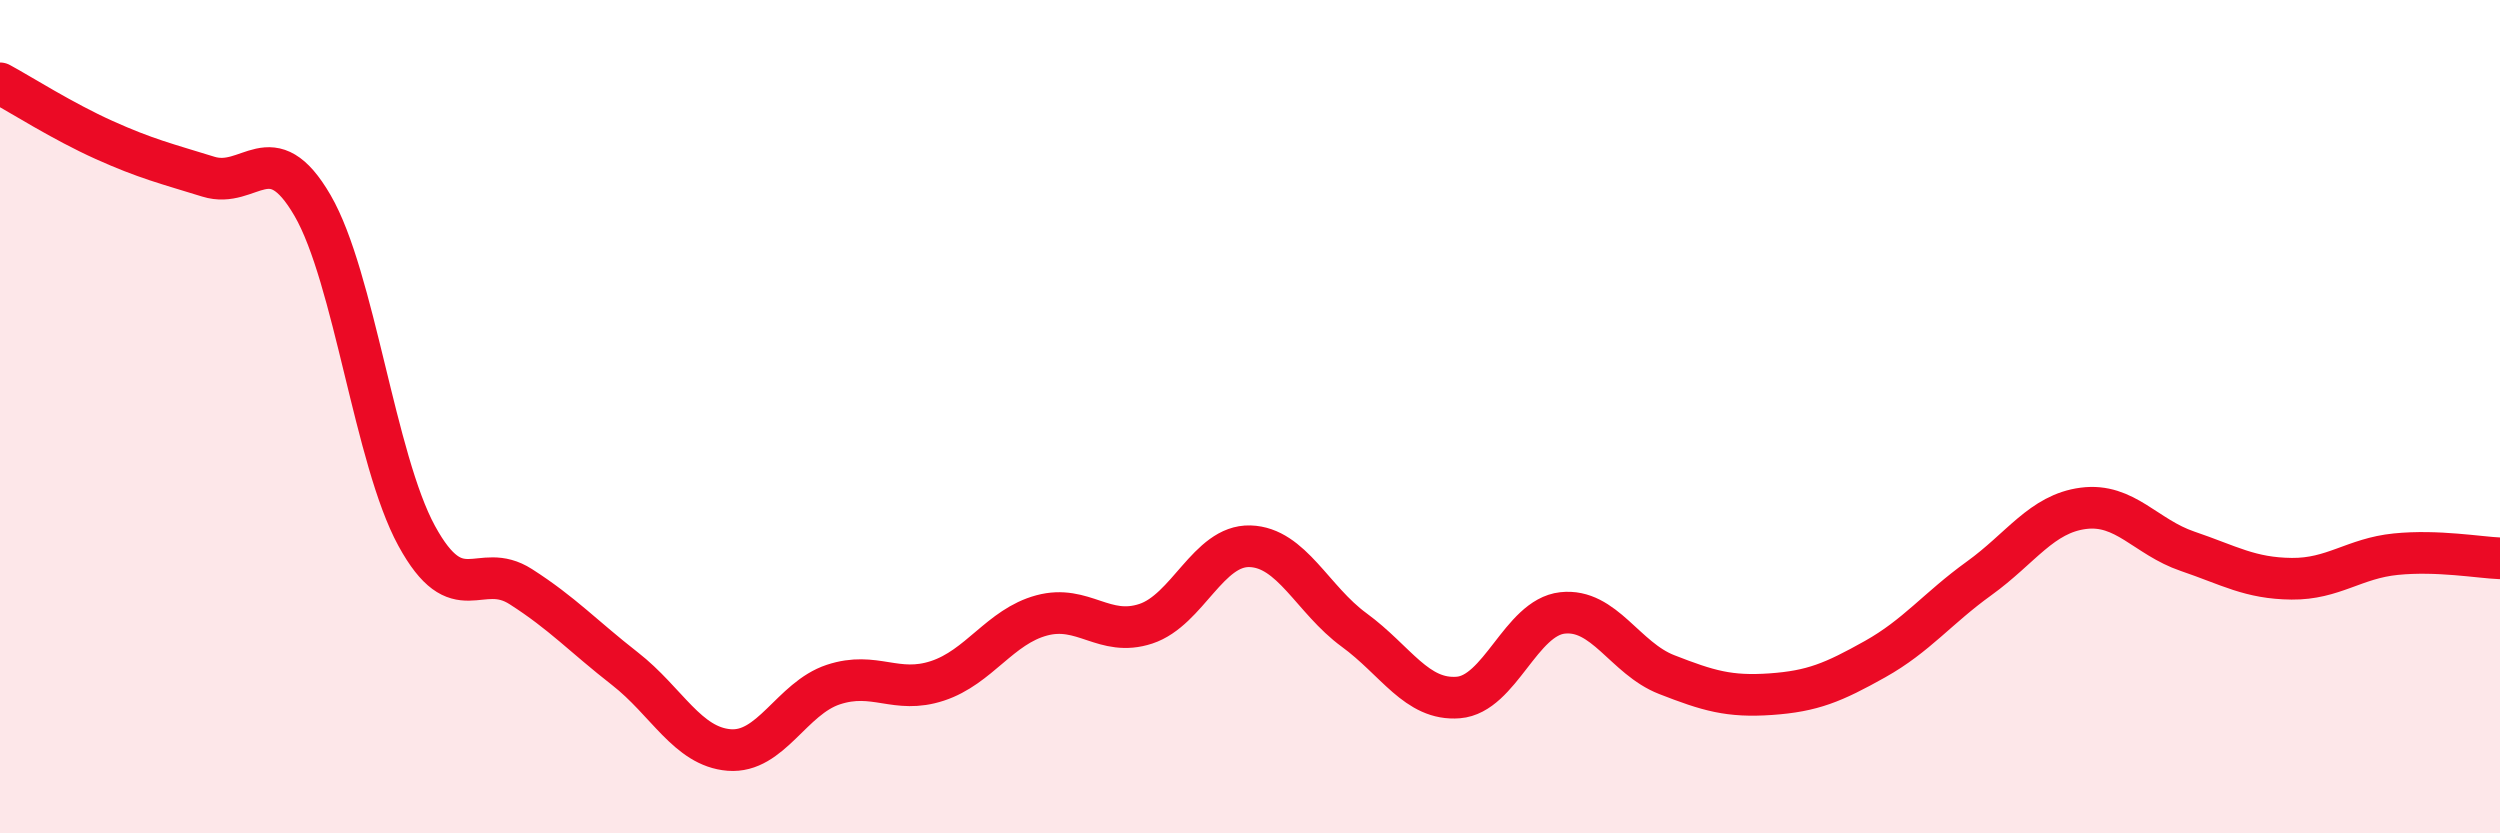
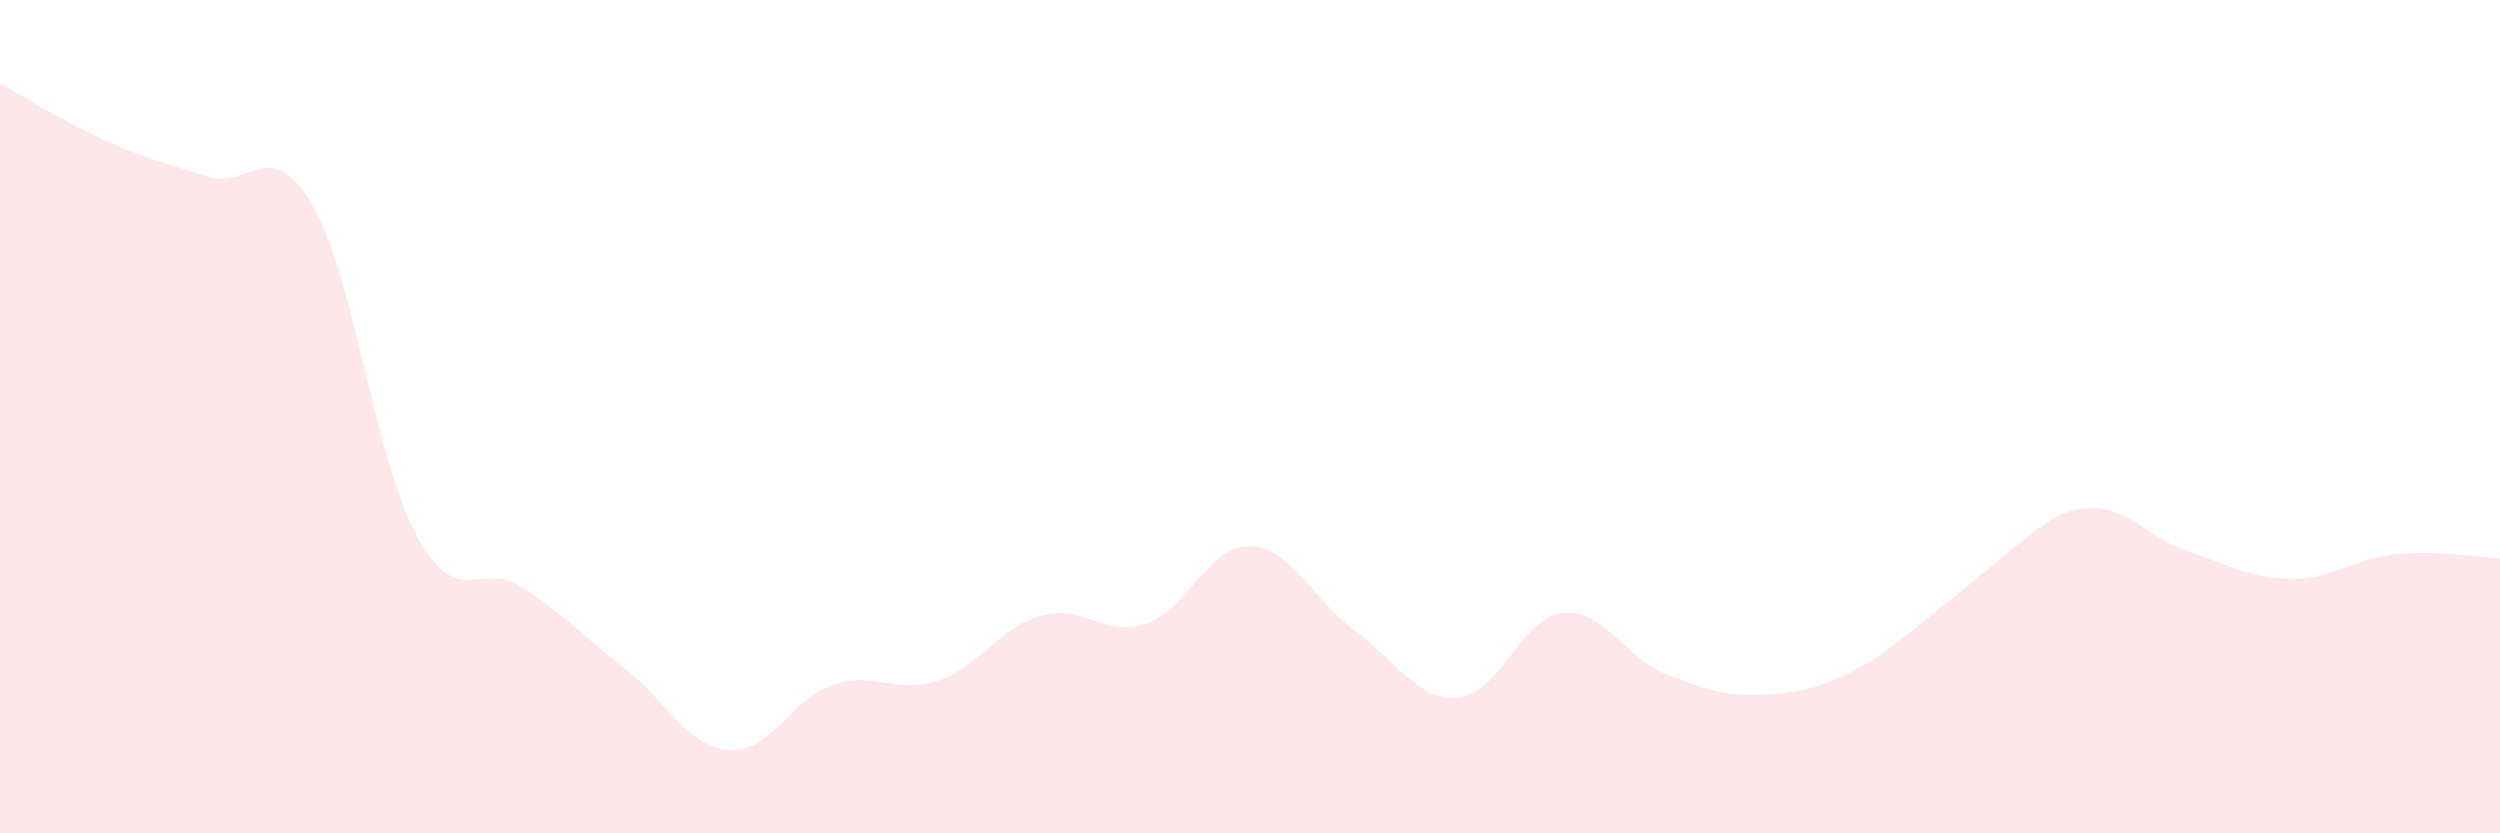
<svg xmlns="http://www.w3.org/2000/svg" width="60" height="20" viewBox="0 0 60 20">
-   <path d="M 0,2 C 0.5,2.27 1.5,2.91 2.5,3.36 C 3.5,3.81 4,3.93 5,4.24 C 6,4.55 6.5,3.21 7.5,4.93 C 8.5,6.65 9,11.03 10,12.86 C 11,14.69 11.5,13.44 12.5,14.08 C 13.5,14.72 14,15.27 15,16.05 C 16,16.83 16.5,17.92 17.5,18 C 18.5,18.08 19,16.76 20,16.43 C 21,16.1 21.5,16.67 22.5,16.34 C 23.5,16.01 24,15.04 25,14.77 C 26,14.5 26.5,15.3 27.5,14.97 C 28.5,14.64 29,13.08 30,13.11 C 31,13.14 31.5,14.39 32.5,15.12 C 33.5,15.85 34,16.82 35,16.74 C 36,16.66 36.5,14.82 37.5,14.71 C 38.5,14.6 39,15.8 40,16.19 C 41,16.58 41.5,16.73 42.5,16.66 C 43.5,16.59 44,16.38 45,15.82 C 46,15.26 46.5,14.6 47.5,13.88 C 48.5,13.16 49,12.33 50,12.2 C 51,12.07 51.5,12.89 52.5,13.23 C 53.5,13.57 54,13.88 55,13.89 C 56,13.9 56.5,13.4 57.5,13.3 C 58.5,13.2 59.5,13.38 60,13.4L60 20L0 20Z" fill="#EB0A25" opacity="0.1" stroke-linecap="round" stroke-linejoin="round" />
-   <path d="M 0,2 C 0.5,2.27 1.5,2.91 2.5,3.36 C 3.5,3.81 4,3.93 5,4.24 C 6,4.55 6.5,3.21 7.5,4.93 C 8.5,6.65 9,11.03 10,12.86 C 11,14.69 11.5,13.44 12.5,14.08 C 13.5,14.72 14,15.27 15,16.05 C 16,16.83 16.5,17.92 17.5,18 C 18.5,18.08 19,16.76 20,16.43 C 21,16.1 21.5,16.67 22.5,16.34 C 23.5,16.01 24,15.04 25,14.77 C 26,14.5 26.5,15.3 27.5,14.97 C 28.5,14.64 29,13.08 30,13.11 C 31,13.14 31.5,14.39 32.5,15.12 C 33.5,15.85 34,16.82 35,16.74 C 36,16.66 36.5,14.82 37.5,14.71 C 38.5,14.6 39,15.8 40,16.19 C 41,16.58 41.5,16.73 42.5,16.66 C 43.5,16.59 44,16.38 45,15.82 C 46,15.26 46.5,14.6 47.5,13.88 C 48.5,13.16 49,12.33 50,12.2 C 51,12.07 51.5,12.89 52.5,13.23 C 53.5,13.57 54,13.88 55,13.89 C 56,13.9 56.5,13.4 57.5,13.3 C 58.5,13.2 59.5,13.38 60,13.4" stroke="#EB0A25" stroke-width="1" fill="none" stroke-linecap="round" stroke-linejoin="round" />
+   <path d="M 0,2 C 0.5,2.27 1.5,2.91 2.5,3.36 C 3.5,3.81 4,3.93 5,4.24 C 6,4.55 6.5,3.21 7.5,4.93 C 8.5,6.65 9,11.03 10,12.86 C 11,14.69 11.5,13.44 12.5,14.08 C 13.5,14.72 14,15.27 15,16.05 C 16,16.83 16.5,17.92 17.5,18 C 18.5,18.08 19,16.76 20,16.43 C 21,16.1 21.5,16.67 22.5,16.34 C 23.5,16.01 24,15.04 25,14.77 C 26,14.5 26.5,15.3 27.5,14.97 C 28.5,14.64 29,13.08 30,13.11 C 31,13.14 31.5,14.39 32.5,15.12 C 33.5,15.85 34,16.82 35,16.74 C 36,16.66 36.5,14.82 37.5,14.71 C 38.5,14.6 39,15.8 40,16.19 C 41,16.58 41.5,16.73 42.5,16.66 C 43.5,16.59 44,16.38 45,15.82 C 48.5,13.16 49,12.33 50,12.2 C 51,12.07 51.5,12.89 52.5,13.23 C 53.5,13.57 54,13.88 55,13.89 C 56,13.9 56.5,13.4 57.5,13.3 C 58.5,13.2 59.5,13.38 60,13.4L60 20L0 20Z" fill="#EB0A25" opacity="0.1" stroke-linecap="round" stroke-linejoin="round" />
</svg>